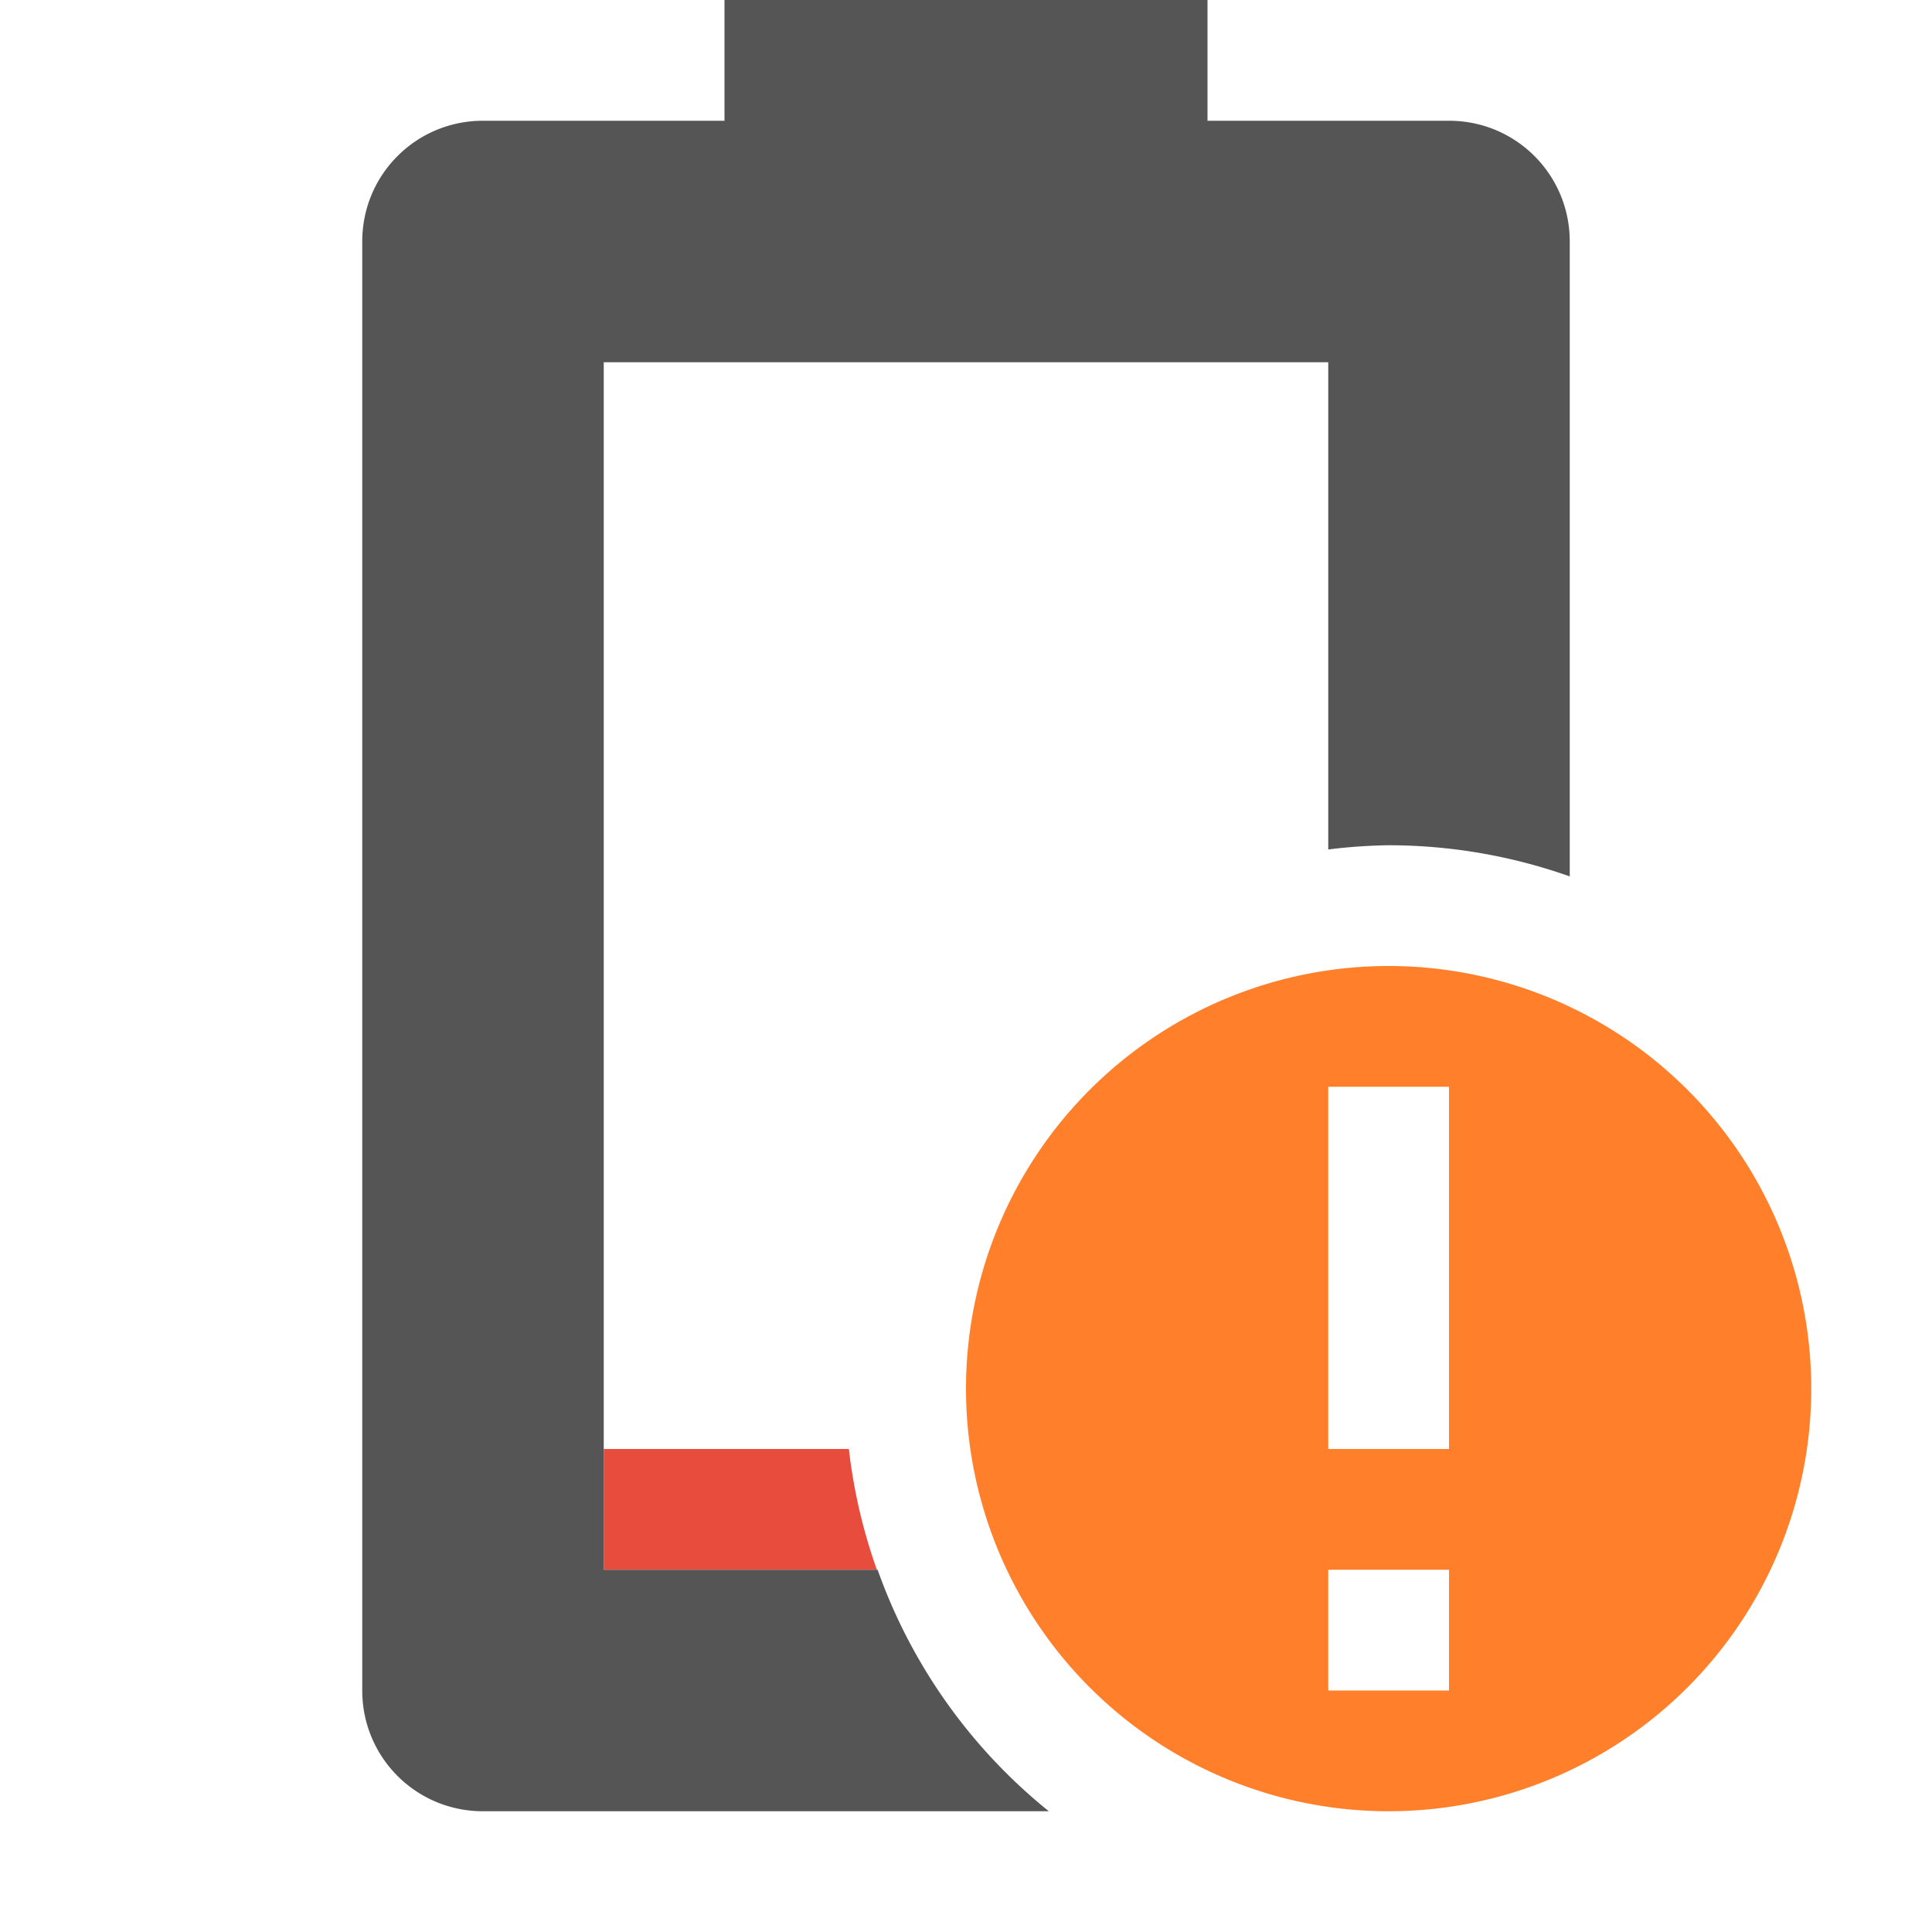
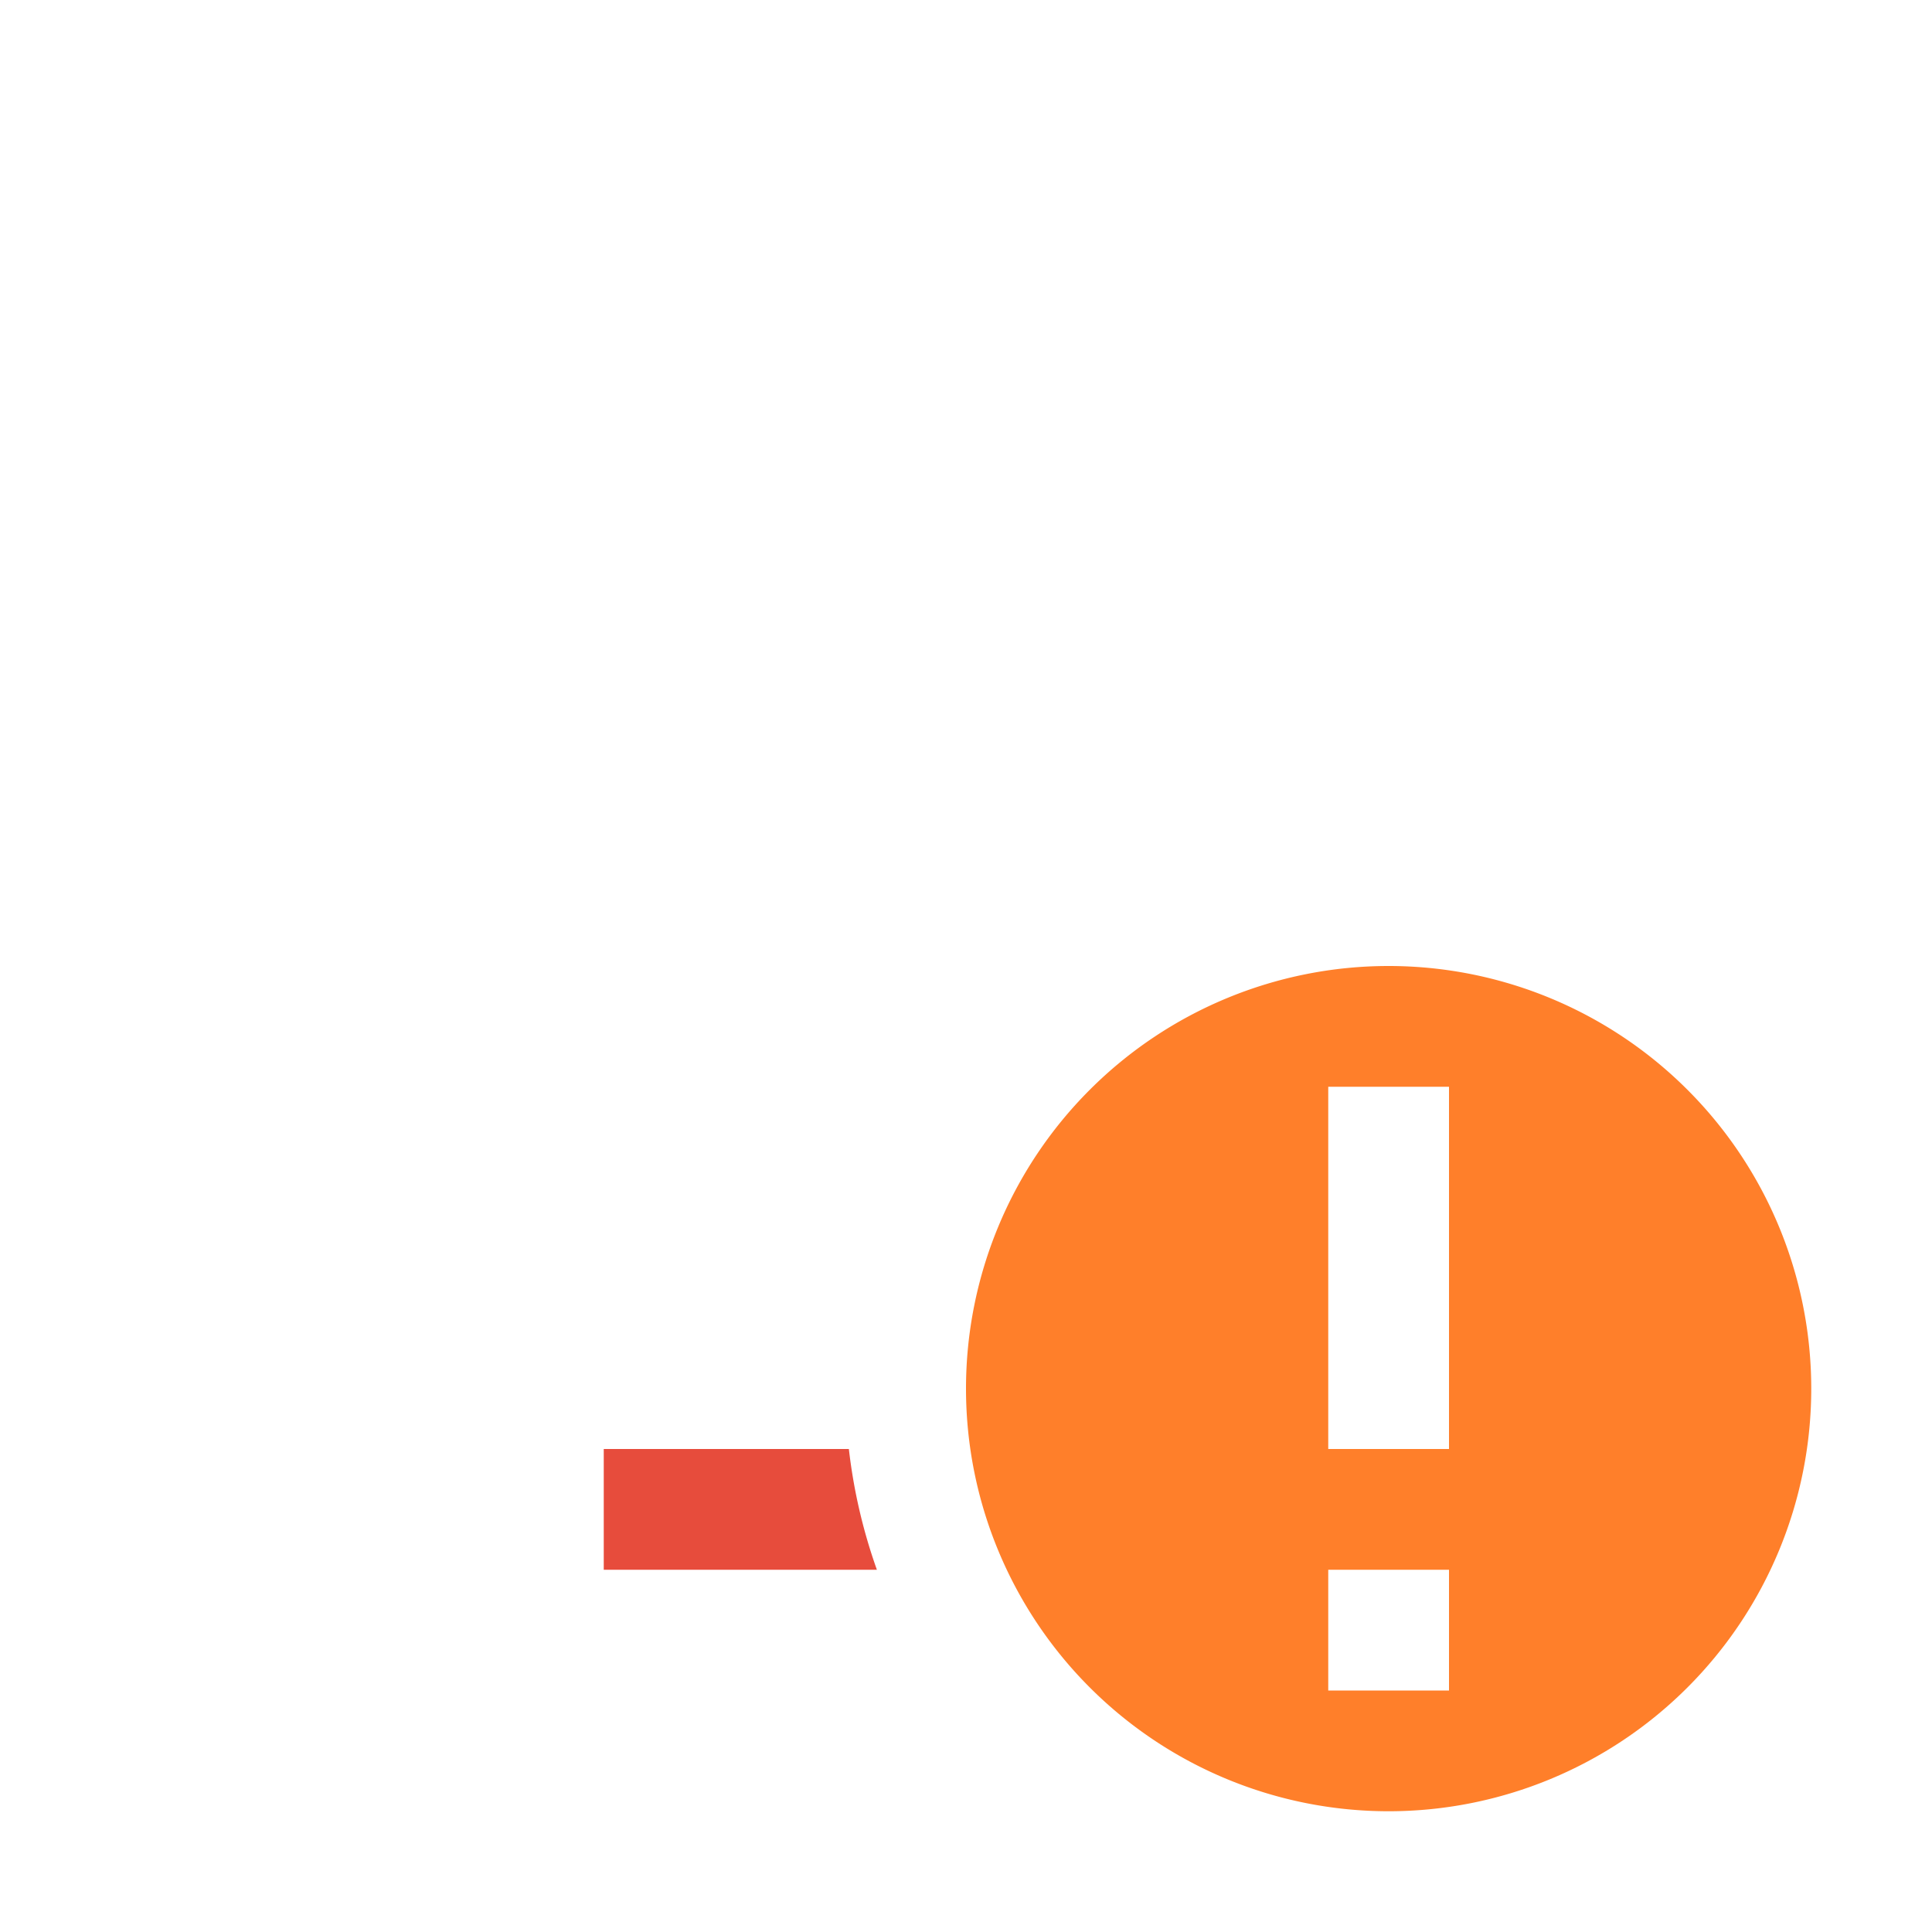
<svg xmlns="http://www.w3.org/2000/svg" width="16" height="16" enable-background="new" version="1.1">
  <path class="error" d="m5 12v1h2.262a4.5 4.5 0 0 1-0.232-1h-2.029z" fill="#e74c3c" stroke-width=".354" />
  <path class="warning" d="m11.5 8a3.5 3.5 0 0 0-3.5 3.5 3.5 3.5 0 0 0 3.5 3.5 3.5 3.5 0 0 0 3.5-3.5 3.5 3.5 0 0 0-3.5-3.5zm-0.5 1h1v3h-1v-3zm0 4h1v1h-1v-1z" fill="#ff7f2a" />
-   <path d="m6 0v1h-2c-0.554 0-1 0.446-1 1v12c0 0.554 0.446 1 1 1h4.686a4.5 4.5 0 0 1-1.418-2h-2.268v-10h6v4.035a4.5 4.5 0 0 1 0.5-0.035 4.5 4.5 0 0 1 1.5 0.258v-5.258c0-0.554-0.446-1-1-1h-2v-1h-4z" fill="#555555" />
</svg>